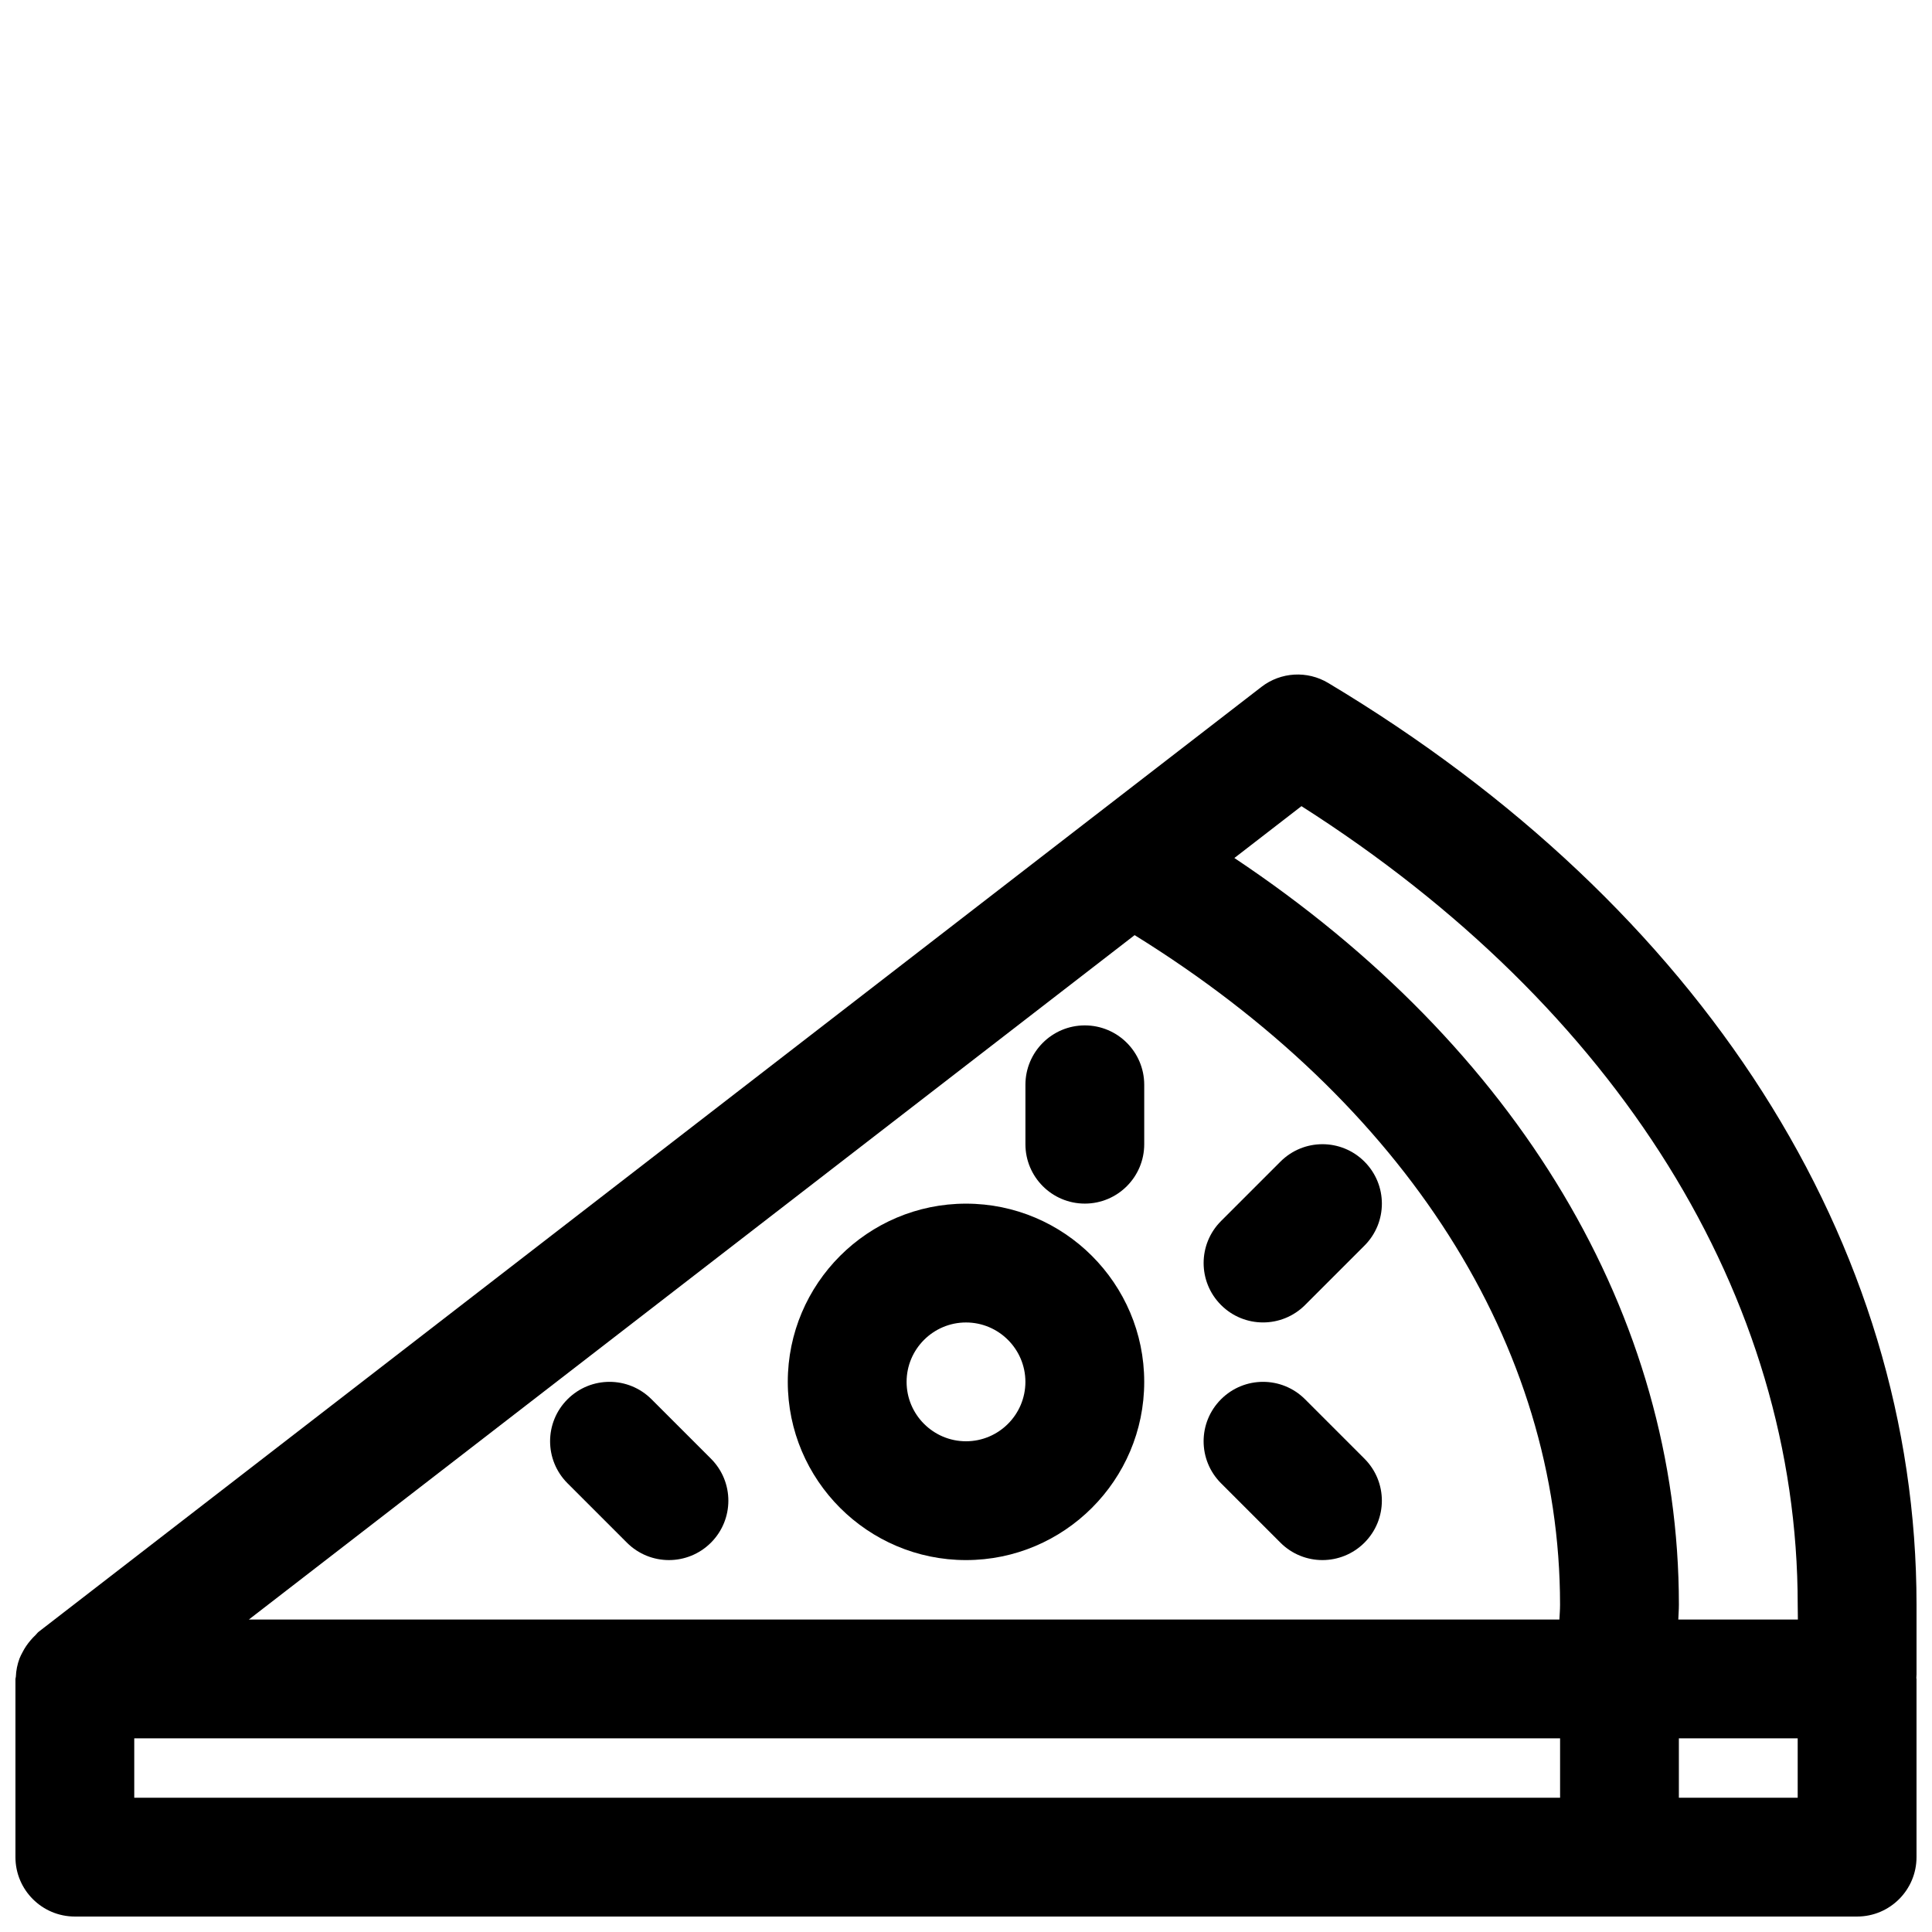
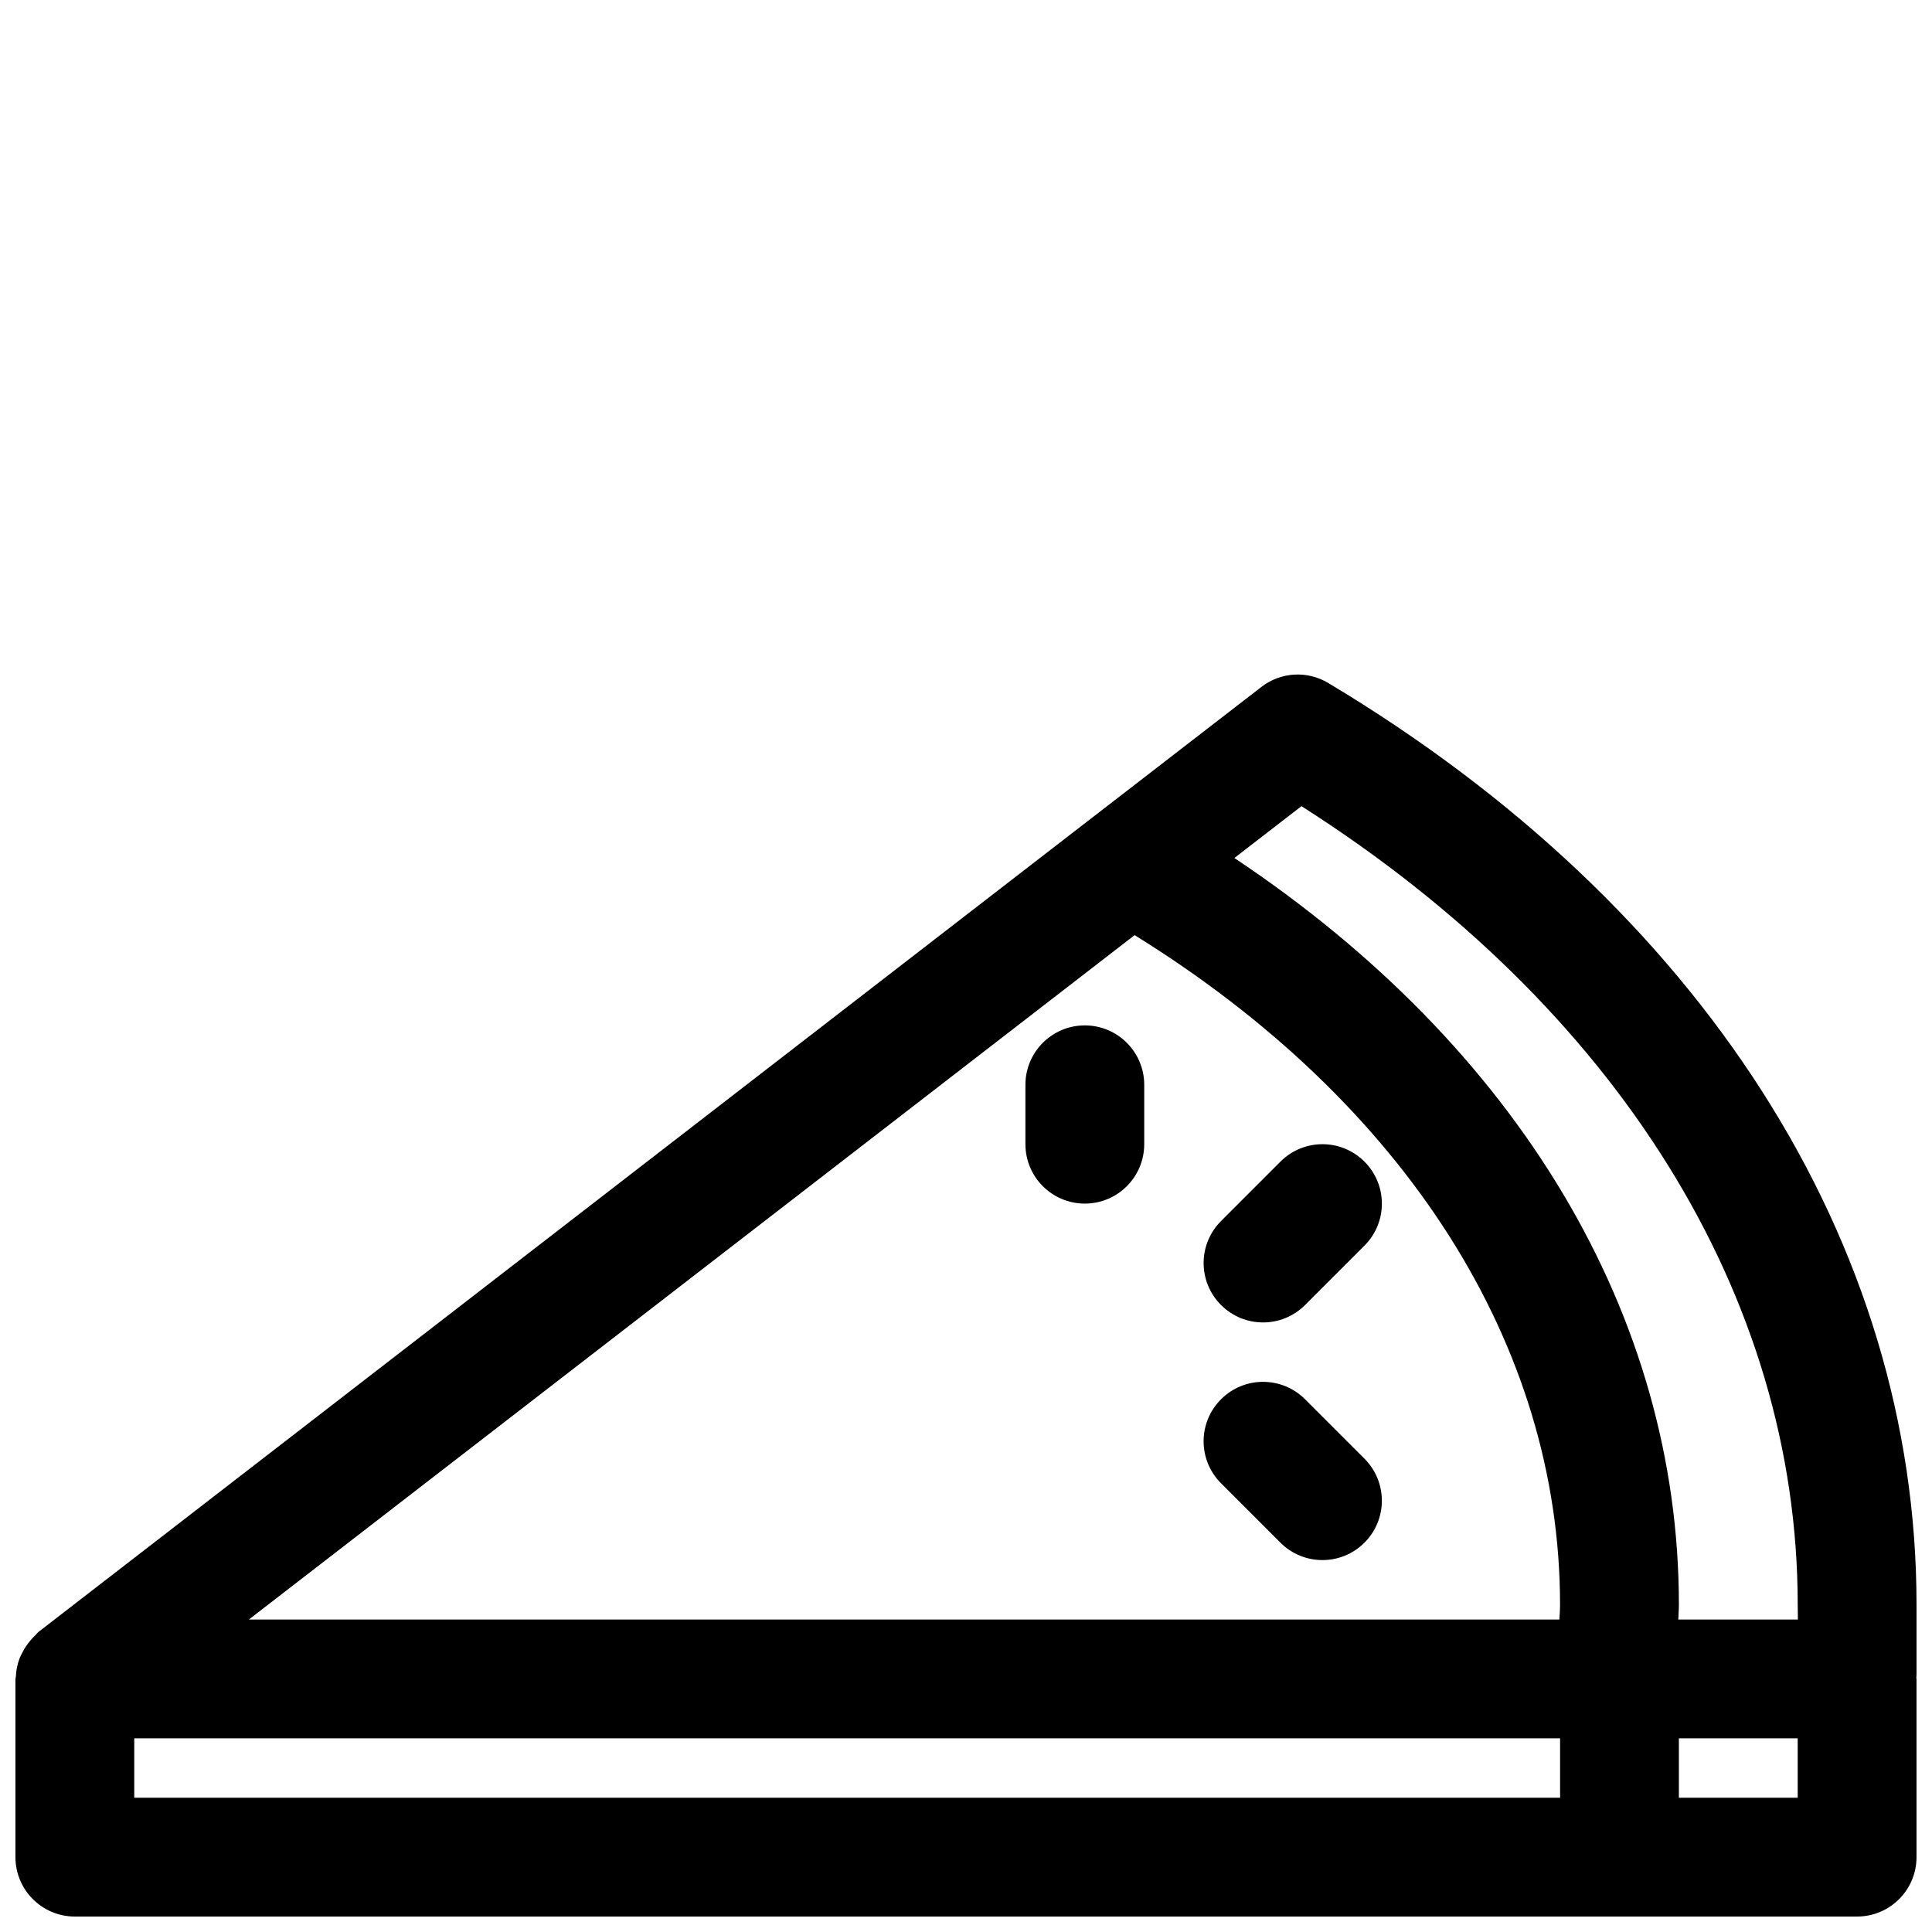
<svg xmlns="http://www.w3.org/2000/svg" width="800px" height="800px" version="1.1" viewBox="144 144 512 512">
  <defs>
    <clipPath id="a">
      <path d="m148.09 322h503.81v329.9h-503.81z" />
    </clipPath>
  </defs>
  <g clip-path="url(#a)">
    <path d="m651.9 569.25c0-95.883-56.82-184.91-155.9-244.25-5.559-3.336-12.578-2.93-17.711 1.039l-44.145 34.102c-0.016 0.016-0.031 0.031-0.047 0.031l-279.88 216.29c-0.316 0.25-0.52 0.582-0.805 0.852-0.488 0.441-0.898 0.914-1.34 1.418-0.832 0.973-1.523 1.996-2.09 3.102-0.285 0.551-0.582 1.07-0.805 1.668-0.582 1.559-0.914 3.18-0.977 4.863 0 0.191-0.109 0.363-0.109 0.566v47.23c0 8.691 7.055 15.742 15.742 15.742h472.32c8.691 0 15.742-7.055 15.742-15.742v-47.23c0-0.078-0.047-0.141-0.047-0.203 0.285-4.426 0.285-8.848 0.156-13.305-0.043-2.062-0.105-4.109-0.105-6.172zm-163-211.61c83.727 53.34 131.51 129.96 131.51 211.61 0 1.309 0.016 2.629 0.047 3.938h-31.691c0.047-1.324 0.156-2.598 0.156-3.938 0-76.738-42.684-147.79-117.8-197.87zm-44.211 34.18c71.746 44.461 112.74 108.62 112.74 177.43 0 1.324-0.109 2.629-0.172 3.938h-347.3zm-265.11 212.86h377.86v15.742h-377.86zm409.34 15.742v-15.742h31.488v15.742z" />
  </g>
-   <path d="m400 462.98c-26.039 0-47.23 21.191-47.23 47.23 0 26.039 21.191 47.23 47.23 47.23s47.23-21.191 47.23-47.23c0-26.039-21.191-47.23-47.23-47.23zm0 62.973c-8.676 0-15.742-7.07-15.742-15.742 0-8.676 7.07-15.742 15.742-15.742 8.676 0 15.742 7.07 15.742 15.742 0 8.676-7.07 15.742-15.742 15.742z" />
-   <path d="m316.66 514.82c-6.156-6.156-16.105-6.156-22.262 0s-6.156 16.105 0 22.262l15.742 15.742c3.074 3.07 7.102 4.613 11.133 4.613s8.062-1.543 11.133-4.613c6.156-6.156 6.156-16.105 0-22.262z" />
  <path d="m431.49 415.74c-8.691 0-15.742 7.055-15.742 15.742v15.742c0 8.691 7.055 15.742 15.742 15.742 8.691 0 15.742-7.055 15.742-15.742v-15.742c0-8.688-7.055-15.742-15.742-15.742z" />
  <path d="m478.72 494.46c4.031 0 8.062-1.543 11.133-4.613l15.742-15.742c6.156-6.156 6.156-16.105 0-22.262s-16.105-6.156-22.262 0l-15.742 15.742c-6.156 6.156-6.156 16.105 0 22.262 3.066 3.07 7.098 4.613 11.129 4.613z" />
  <path d="m489.85 514.82c-6.156-6.156-16.105-6.156-22.262 0s-6.156 16.105 0 22.262l15.742 15.742c3.07 3.07 7.102 4.613 11.129 4.613 4.031 0 8.062-1.543 11.133-4.613 6.156-6.156 6.156-16.105 0-22.262z" />
</svg>